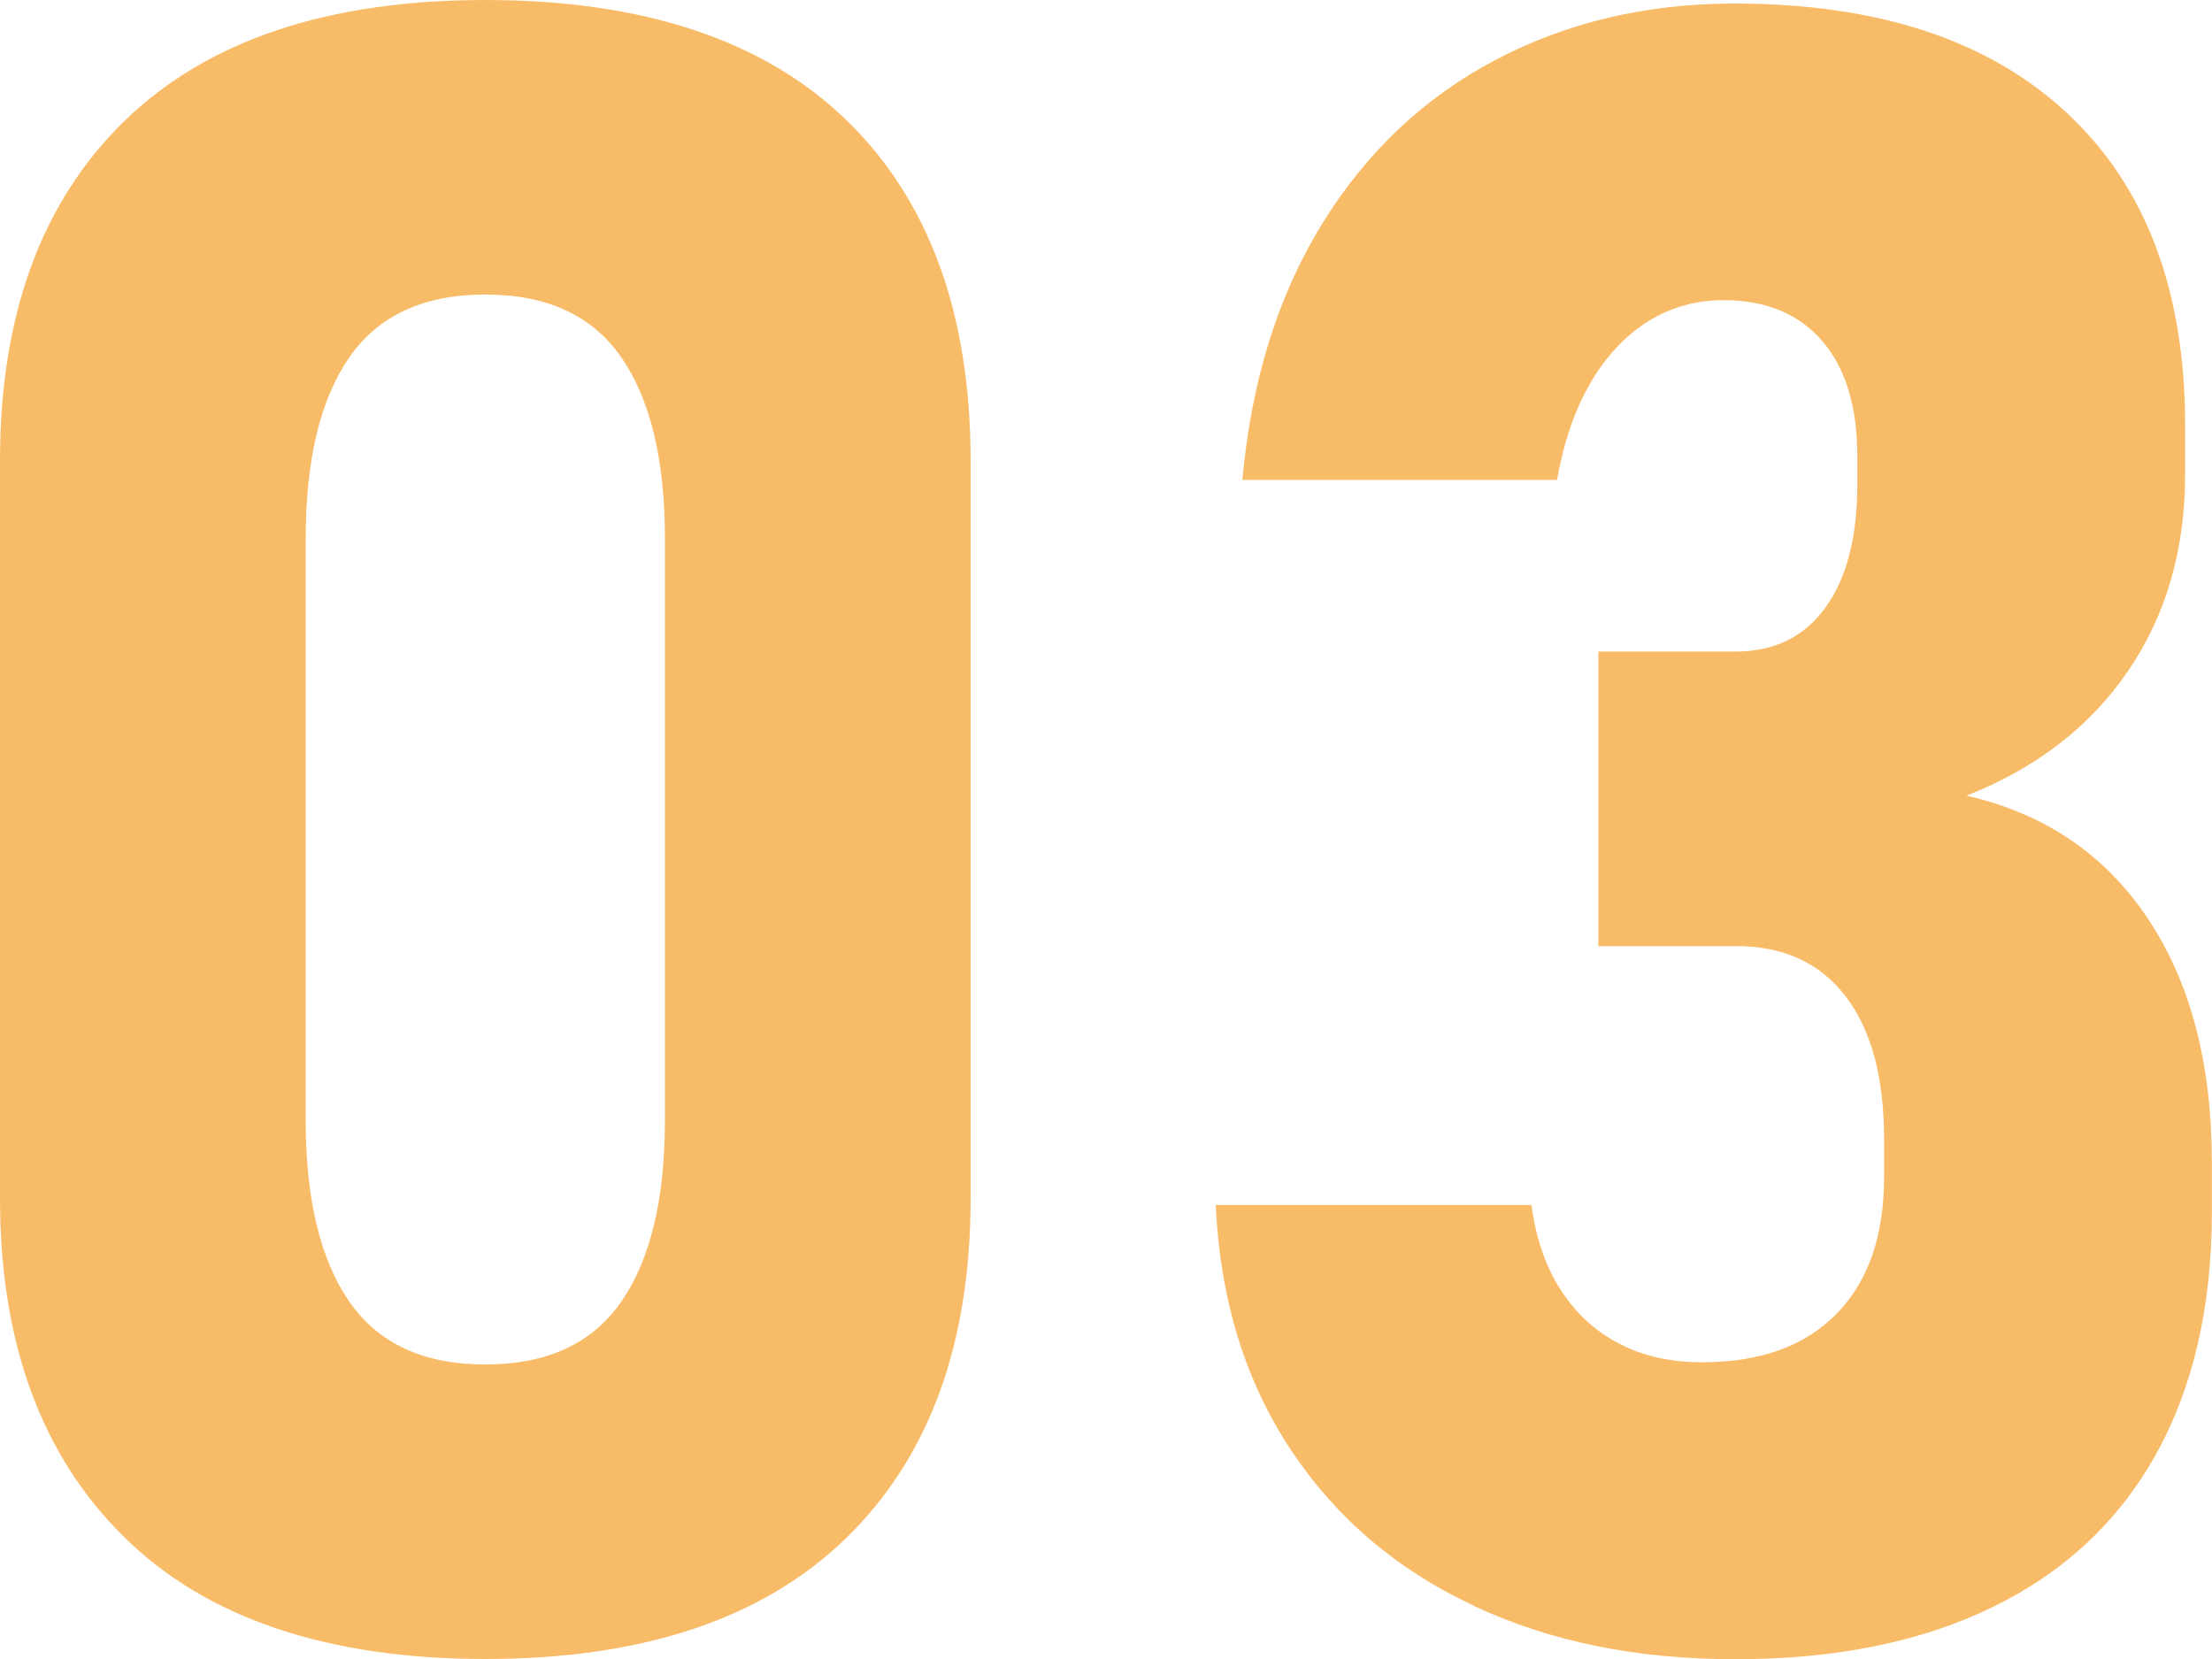
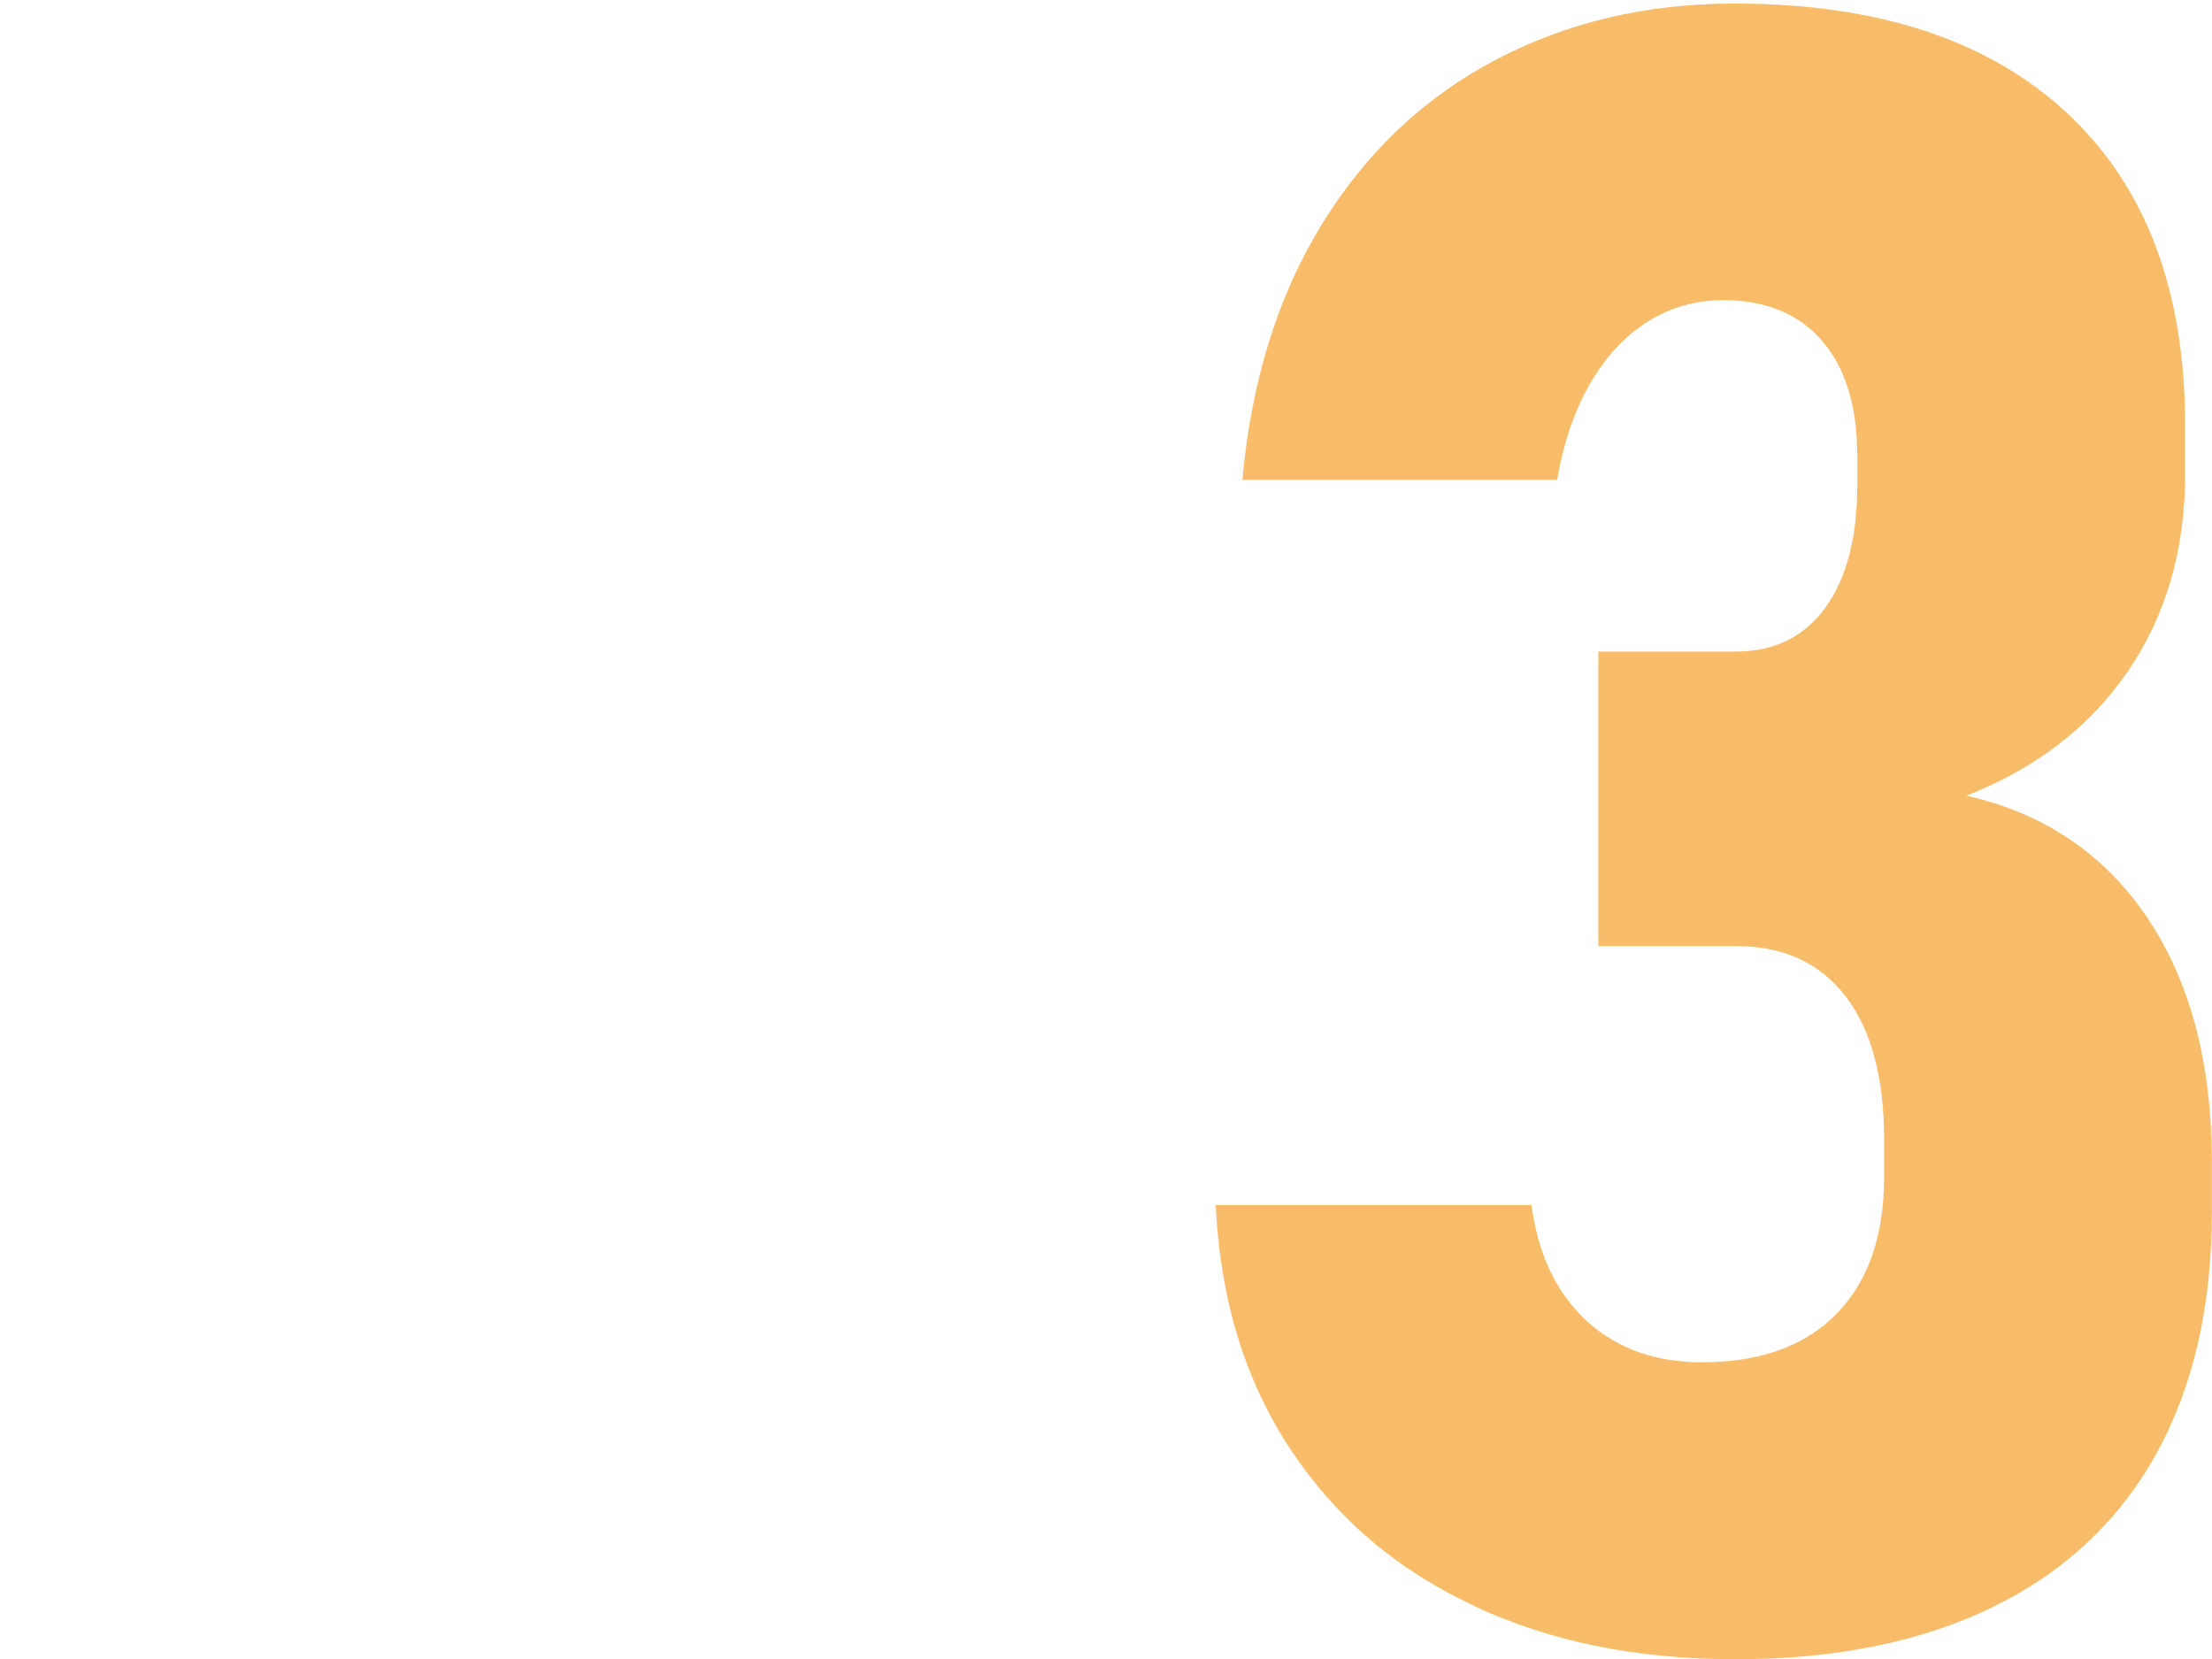
<svg xmlns="http://www.w3.org/2000/svg" id="a" viewBox="0 0 200 150">
  <defs>
    <style>.b{fill:#f8b961;}.c{opacity:.95;}</style>
  </defs>
  <g class="c">
    <g>
-       <path class="b" d="M11.2,138.95C3.73,131.59,0,121.39,0,108.34V41.66C0,28.48,3.75,18.24,11.25,10.94,18.75,3.65,29.62,0,43.88,0s25.22,3.63,32.68,10.89c7.46,7.26,11.2,17.52,11.2,30.77V108.34c0,13.18-3.75,23.42-11.25,30.72-7.5,7.3-18.38,10.94-32.63,10.94s-25.22-3.68-32.68-11.05Zm44.99-21.28c2.62-3.8,3.93-9.26,3.93-16.39V48.72c0-7.13-1.31-12.59-3.93-16.39-2.62-3.8-6.73-5.7-12.31-5.7s-9.68,1.9-12.31,5.7c-2.62,3.8-3.93,9.26-3.93,16.39v52.56c0,7.13,1.31,12.59,3.93,16.39,2.62,3.8,6.72,5.7,12.31,5.7s9.68-1.9,12.31-5.7Z" />
      <path class="b" d="M133.22,145.16c-6.93-3.23-12.44-7.93-16.54-14.12-4.1-6.19-6.36-13.55-6.76-22.09h28.55c.4,3.03,1.29,5.6,2.67,7.72,1.38,2.12,3.14,3.73,5.3,4.84,2.15,1.11,4.64,1.66,7.46,1.66,5.25,0,9.3-1.46,12.16-4.39,2.86-2.93,4.29-7.04,4.29-12.36v-3.43c0-5.58-1.16-9.89-3.48-12.91-2.32-3.03-5.63-4.54-9.94-4.54h-12.41v-26.63h12.41c3.5,0,6.2-1.33,8.12-3.98,1.92-2.66,2.88-6.37,2.88-11.15v-2.52c0-4.5-1.06-7.98-3.18-10.44-2.12-2.45-5.09-3.68-8.93-3.68-2.49,0-4.76,.64-6.81,1.92-2.05,1.28-3.78,3.13-5.2,5.55s-2.42,5.35-3.03,8.78h-28.45c.81-8.94,3.21-16.66,7.21-23.15,4-6.49,9.23-11.43,15.69-14.83,6.46-3.4,13.65-5.09,21.59-5.09,12.98,0,23.02,3.31,30.11,9.94,7.09,6.62,10.64,16.02,10.64,28.19v4.44c0,6.79-1.71,12.71-5.14,17.75-3.43,5.04-8.31,8.81-14.63,11.3,7.06,1.61,12.52,5.31,16.39,11.1,3.87,5.78,5.8,13.15,5.8,22.09v4.44c0,8.54-1.68,15.84-5.04,21.89-3.36,6.05-8.27,10.66-14.73,13.82-6.46,3.16-14.22,4.74-23.3,4.74s-16.78-1.61-23.71-4.84Z" />
    </g>
  </g>
</svg>